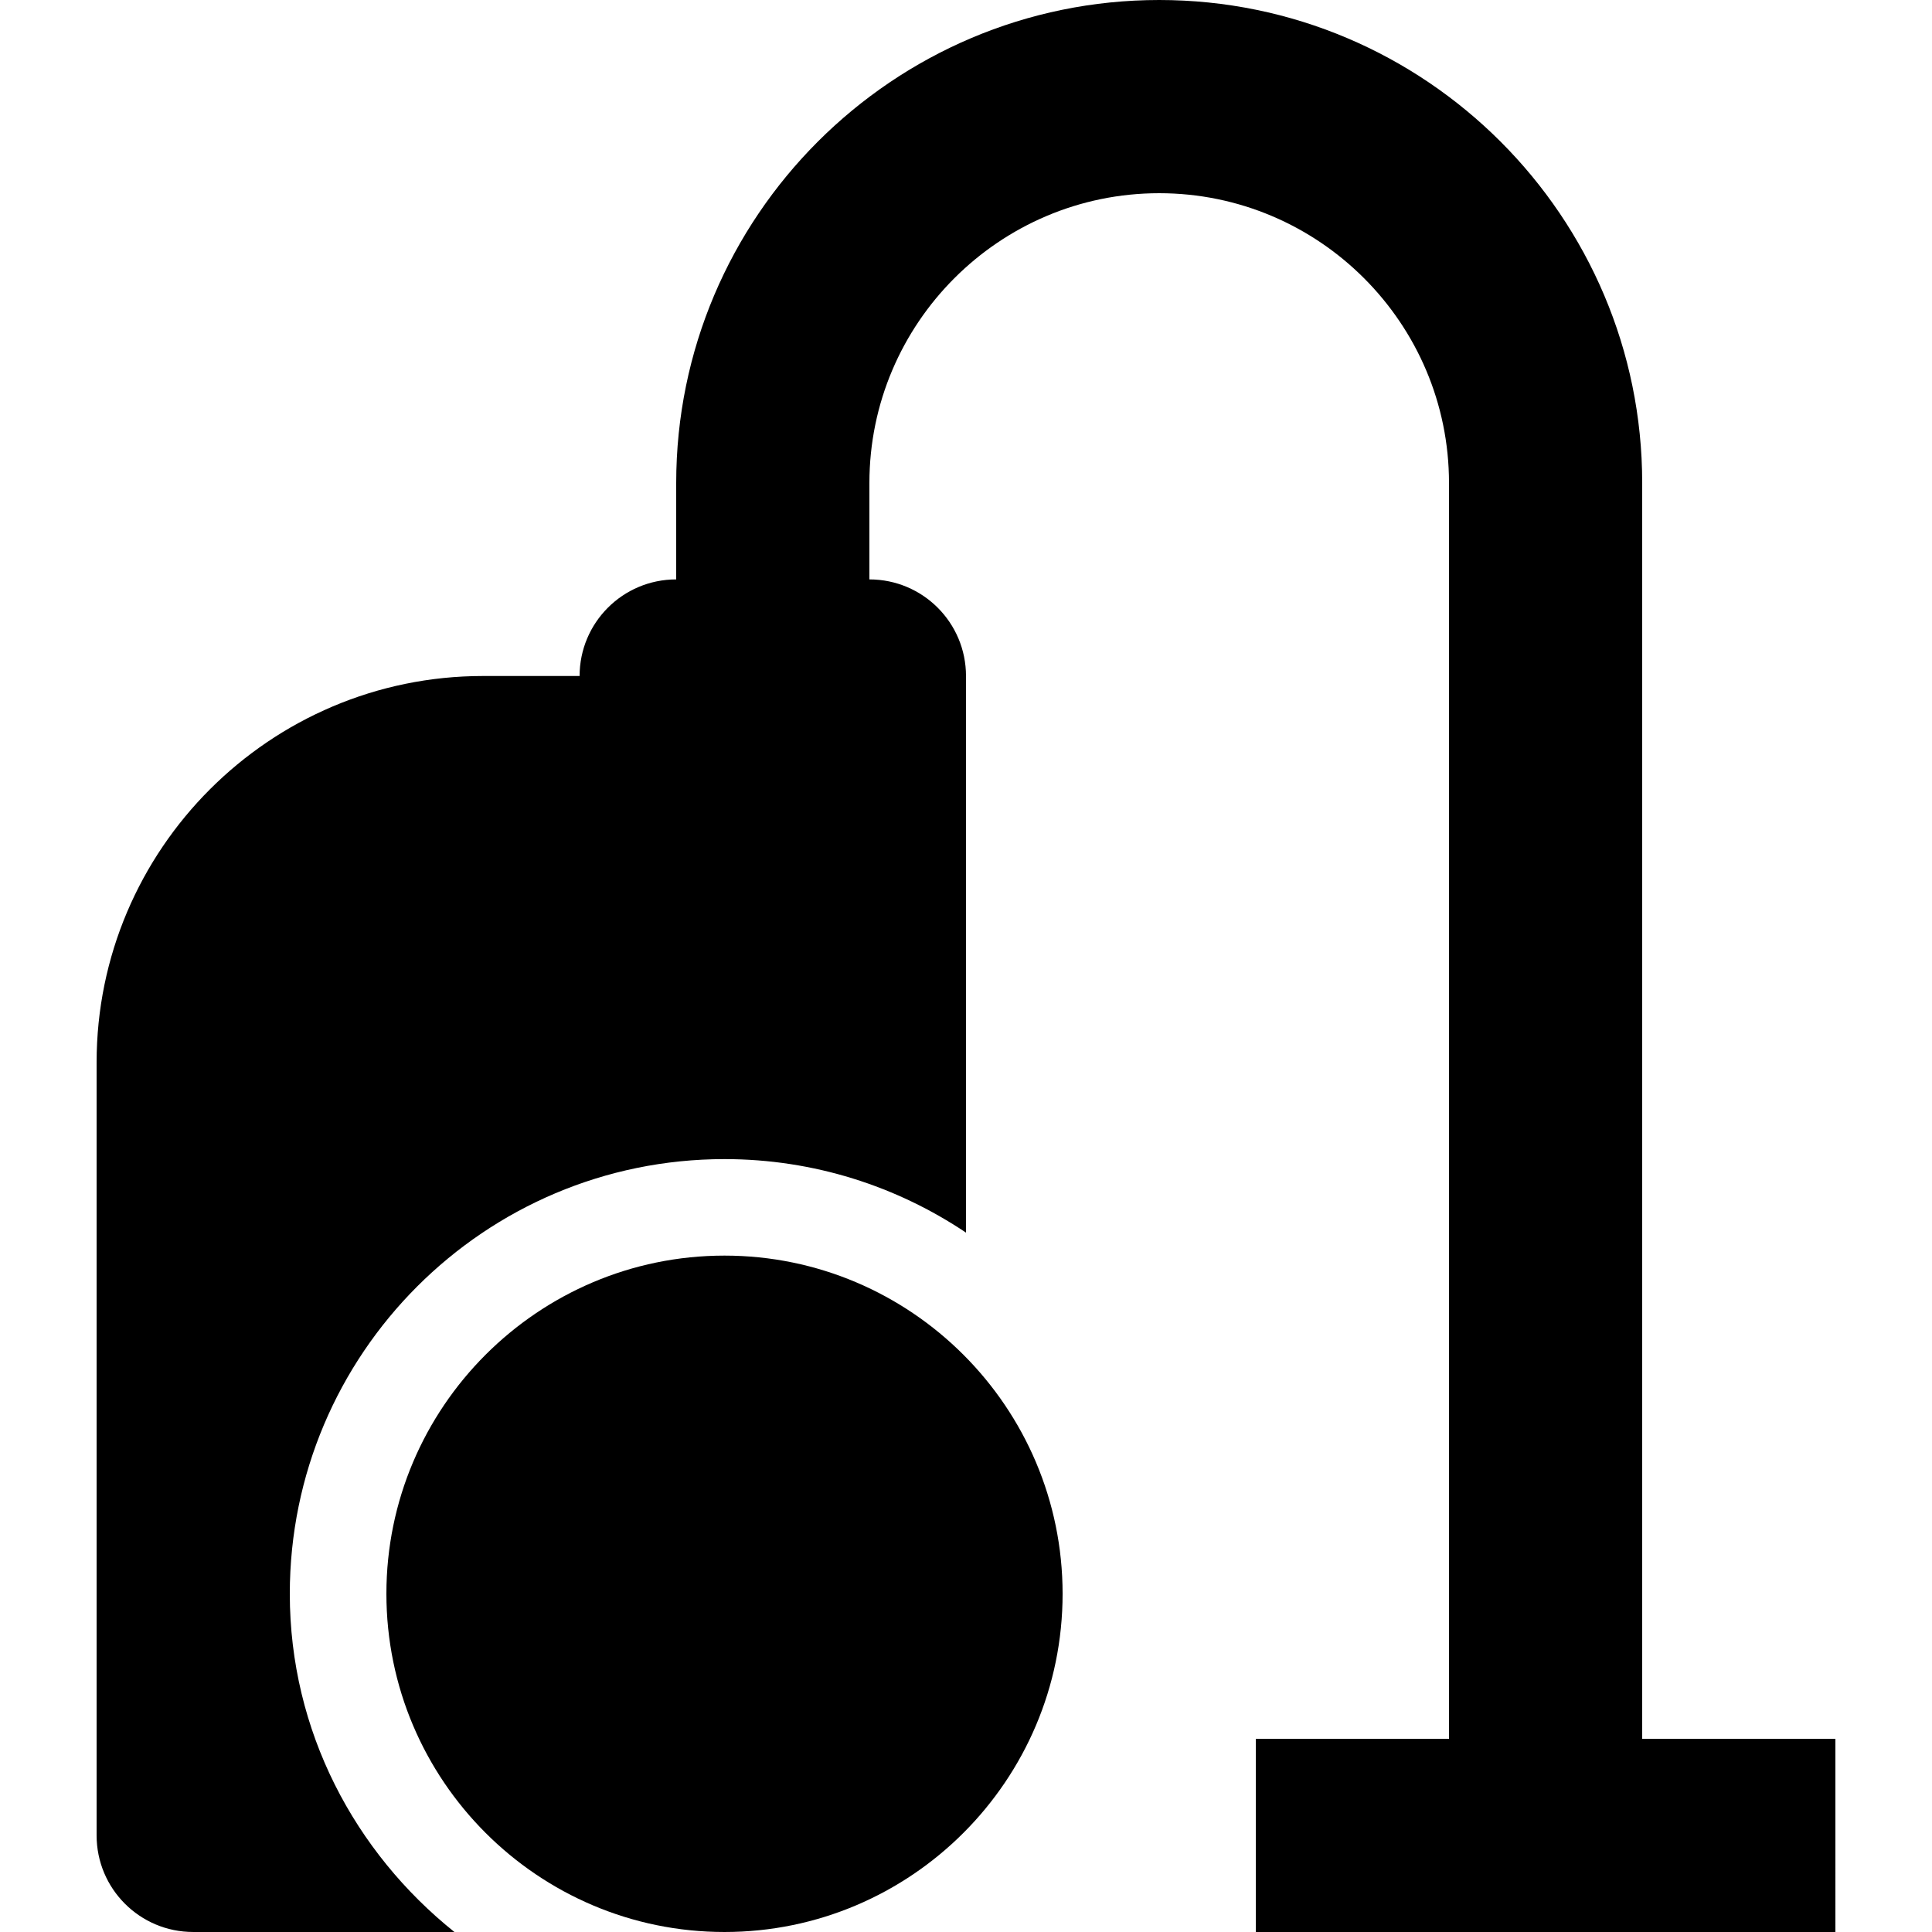
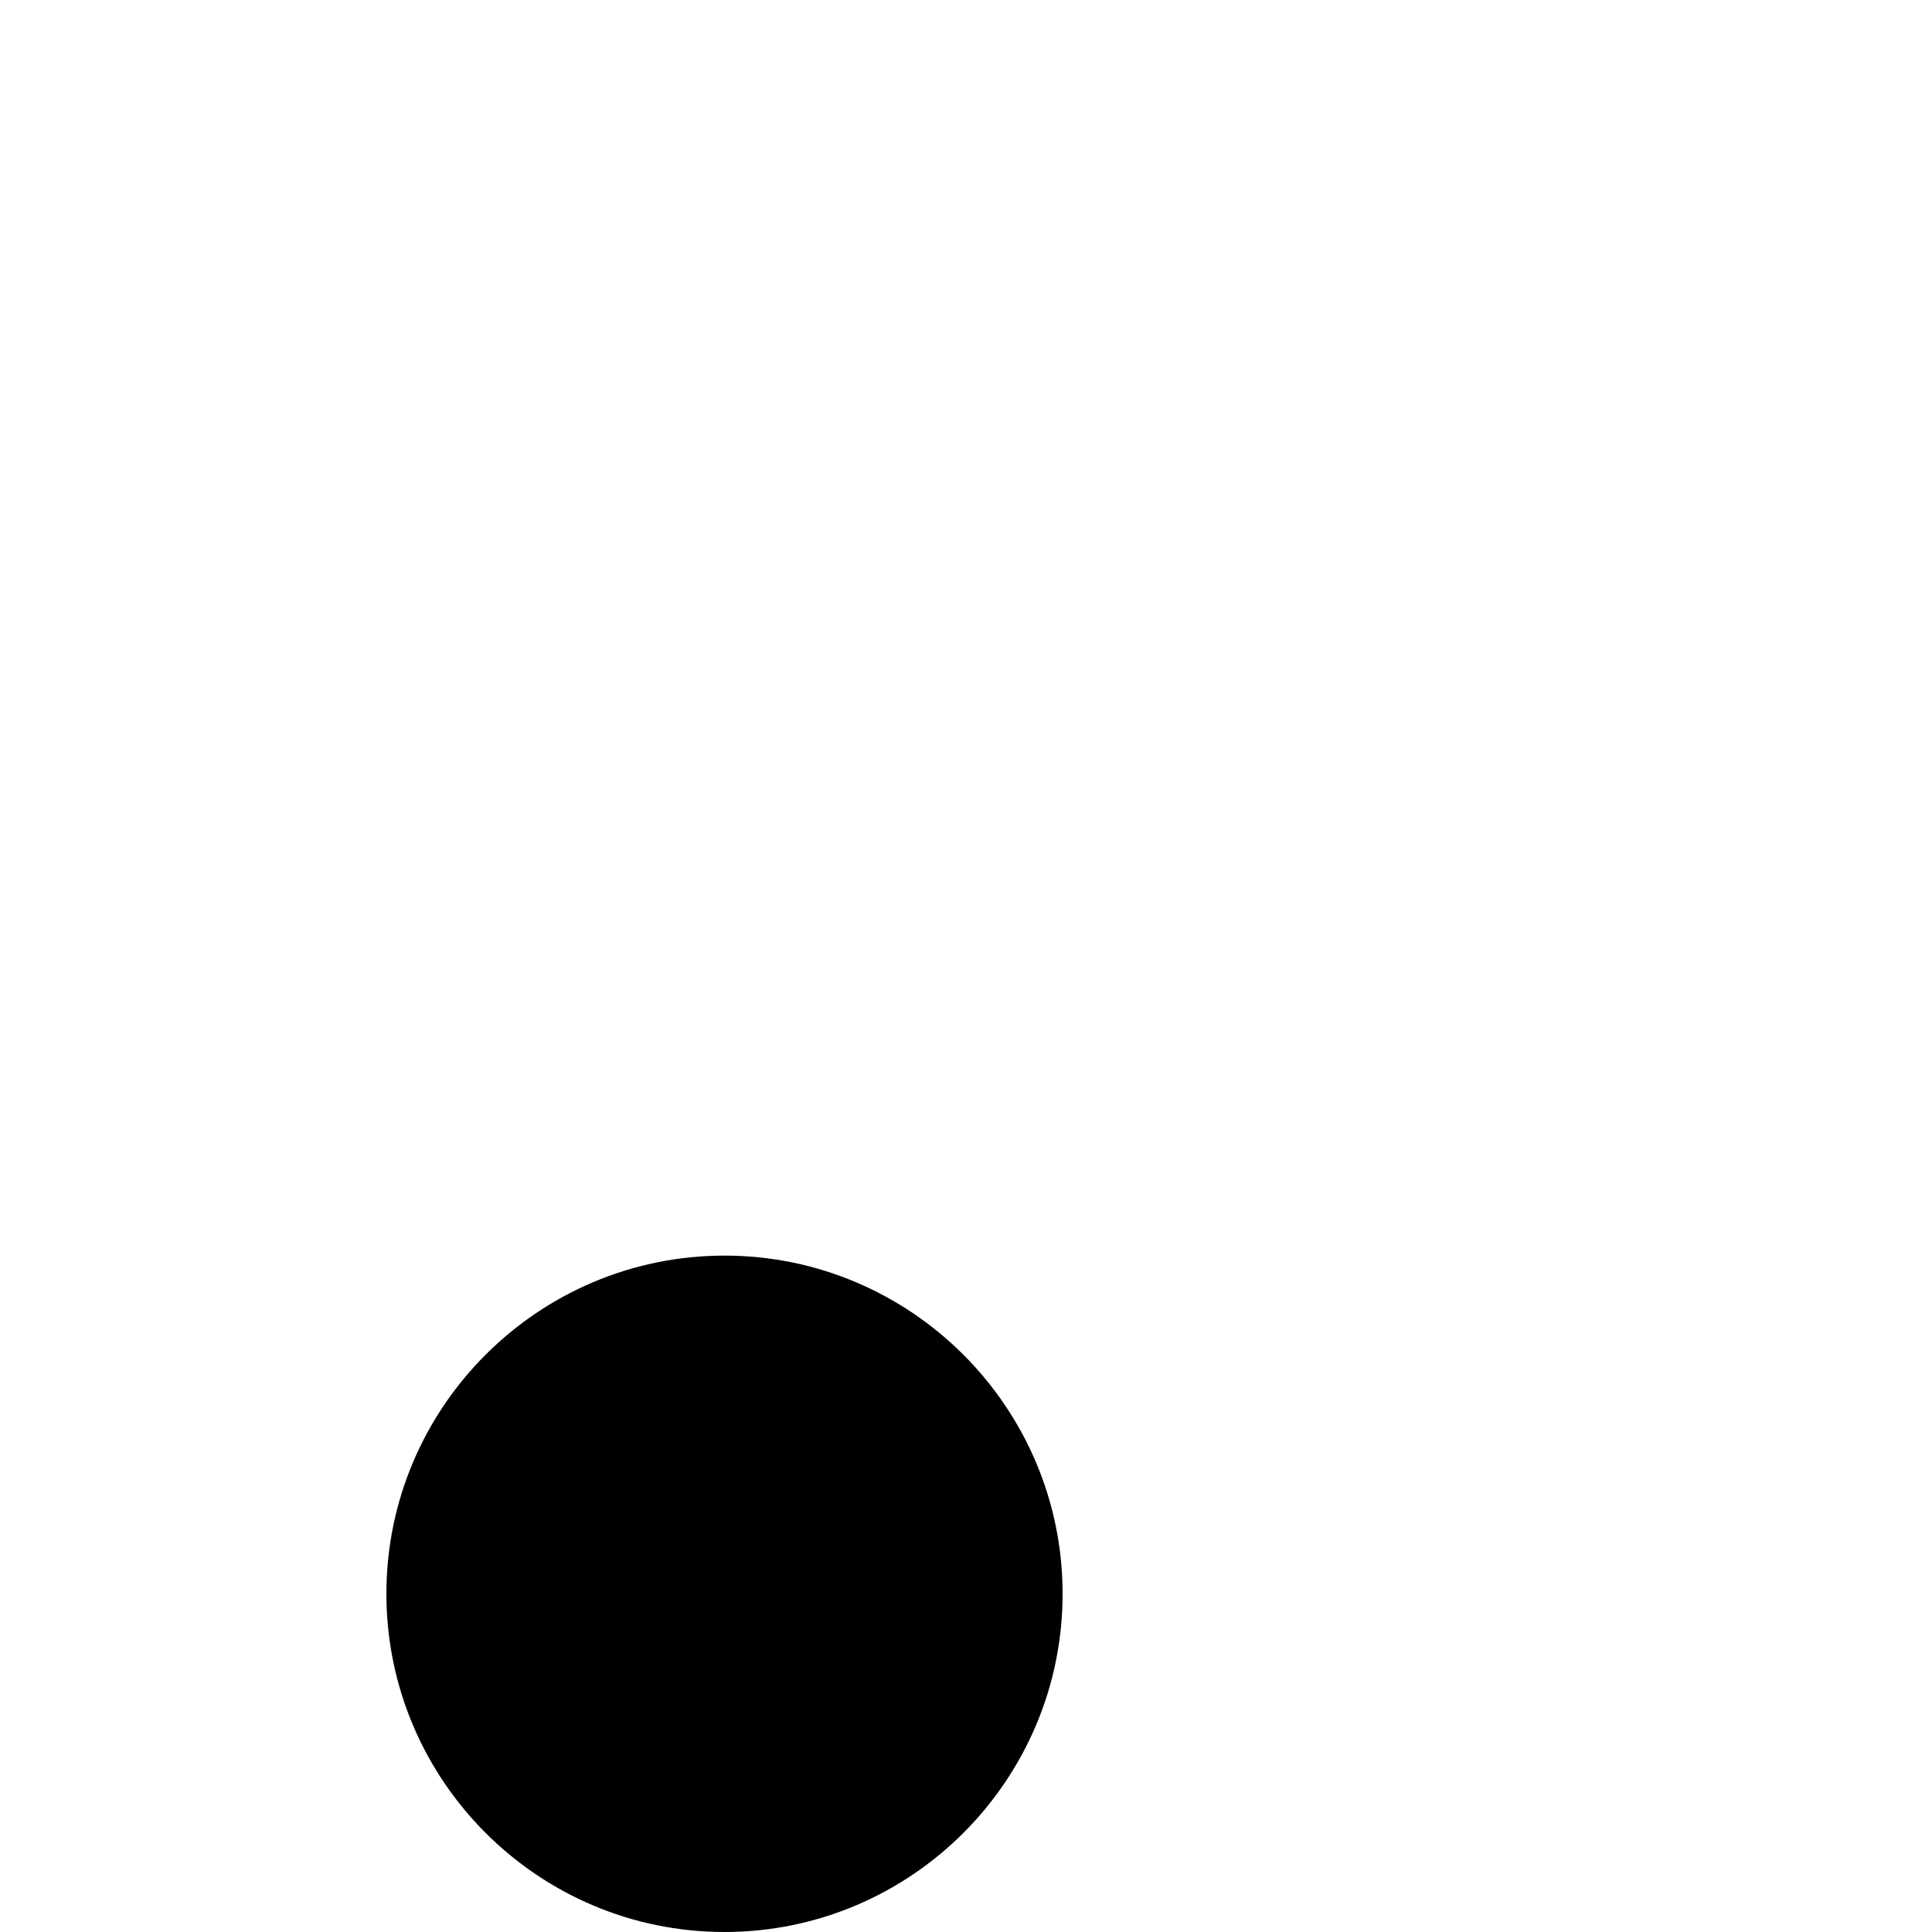
<svg xmlns="http://www.w3.org/2000/svg" id="Layer_1" x="0px" y="0px" viewBox="0 0 426.667 426.667" style="enable-background:new 0 0 426.667 426.667;" xml:space="preserve">
  <g>
    <g>
      <g>
        <path d="M160,277.291c-41.173,0-74.667,33.515-74.667,74.667c0,41.216,33.493,74.709,74.667,74.709s74.667-33.493,74.667-74.688     C234.667,310.805,201.173,277.291,160,277.291z" />
-         <path d="M362.667,384V106.667C362.667,47.851,314.816,0,256,0c-58.816,0-106.667,47.851-106.667,106.667v21.291     c-11.797,0-21.333,9.557-21.333,21.333h-21.333c-47.04,0-85.333,38.293-85.333,85.333v170.709     c0,11.776,9.536,21.333,21.333,21.333h57.685C78.379,409.067,64,382.336,64,351.979c0-52.971,42.987-96,96-96     c19.755,0,38.08,6.016,53.333,16.235V149.291c0-11.776-9.536-21.333-21.333-21.333v-21.291c0-35.285,28.715-64,64-64     s64,28.715,64,64V384h-42.667v42.667h128V384H362.667z" />
      </g>
    </g>
  </g>
  <g>
</g>
  <g>
</g>
  <g>
</g>
  <g>
</g>
  <g>
</g>
  <g>
</g>
  <g>
</g>
  <g>
</g>
  <g>
</g>
  <g>
</g>
  <g>
</g>
  <g>
</g>
  <g>
</g>
  <g>
</g>
  <g>
</g>
</svg>